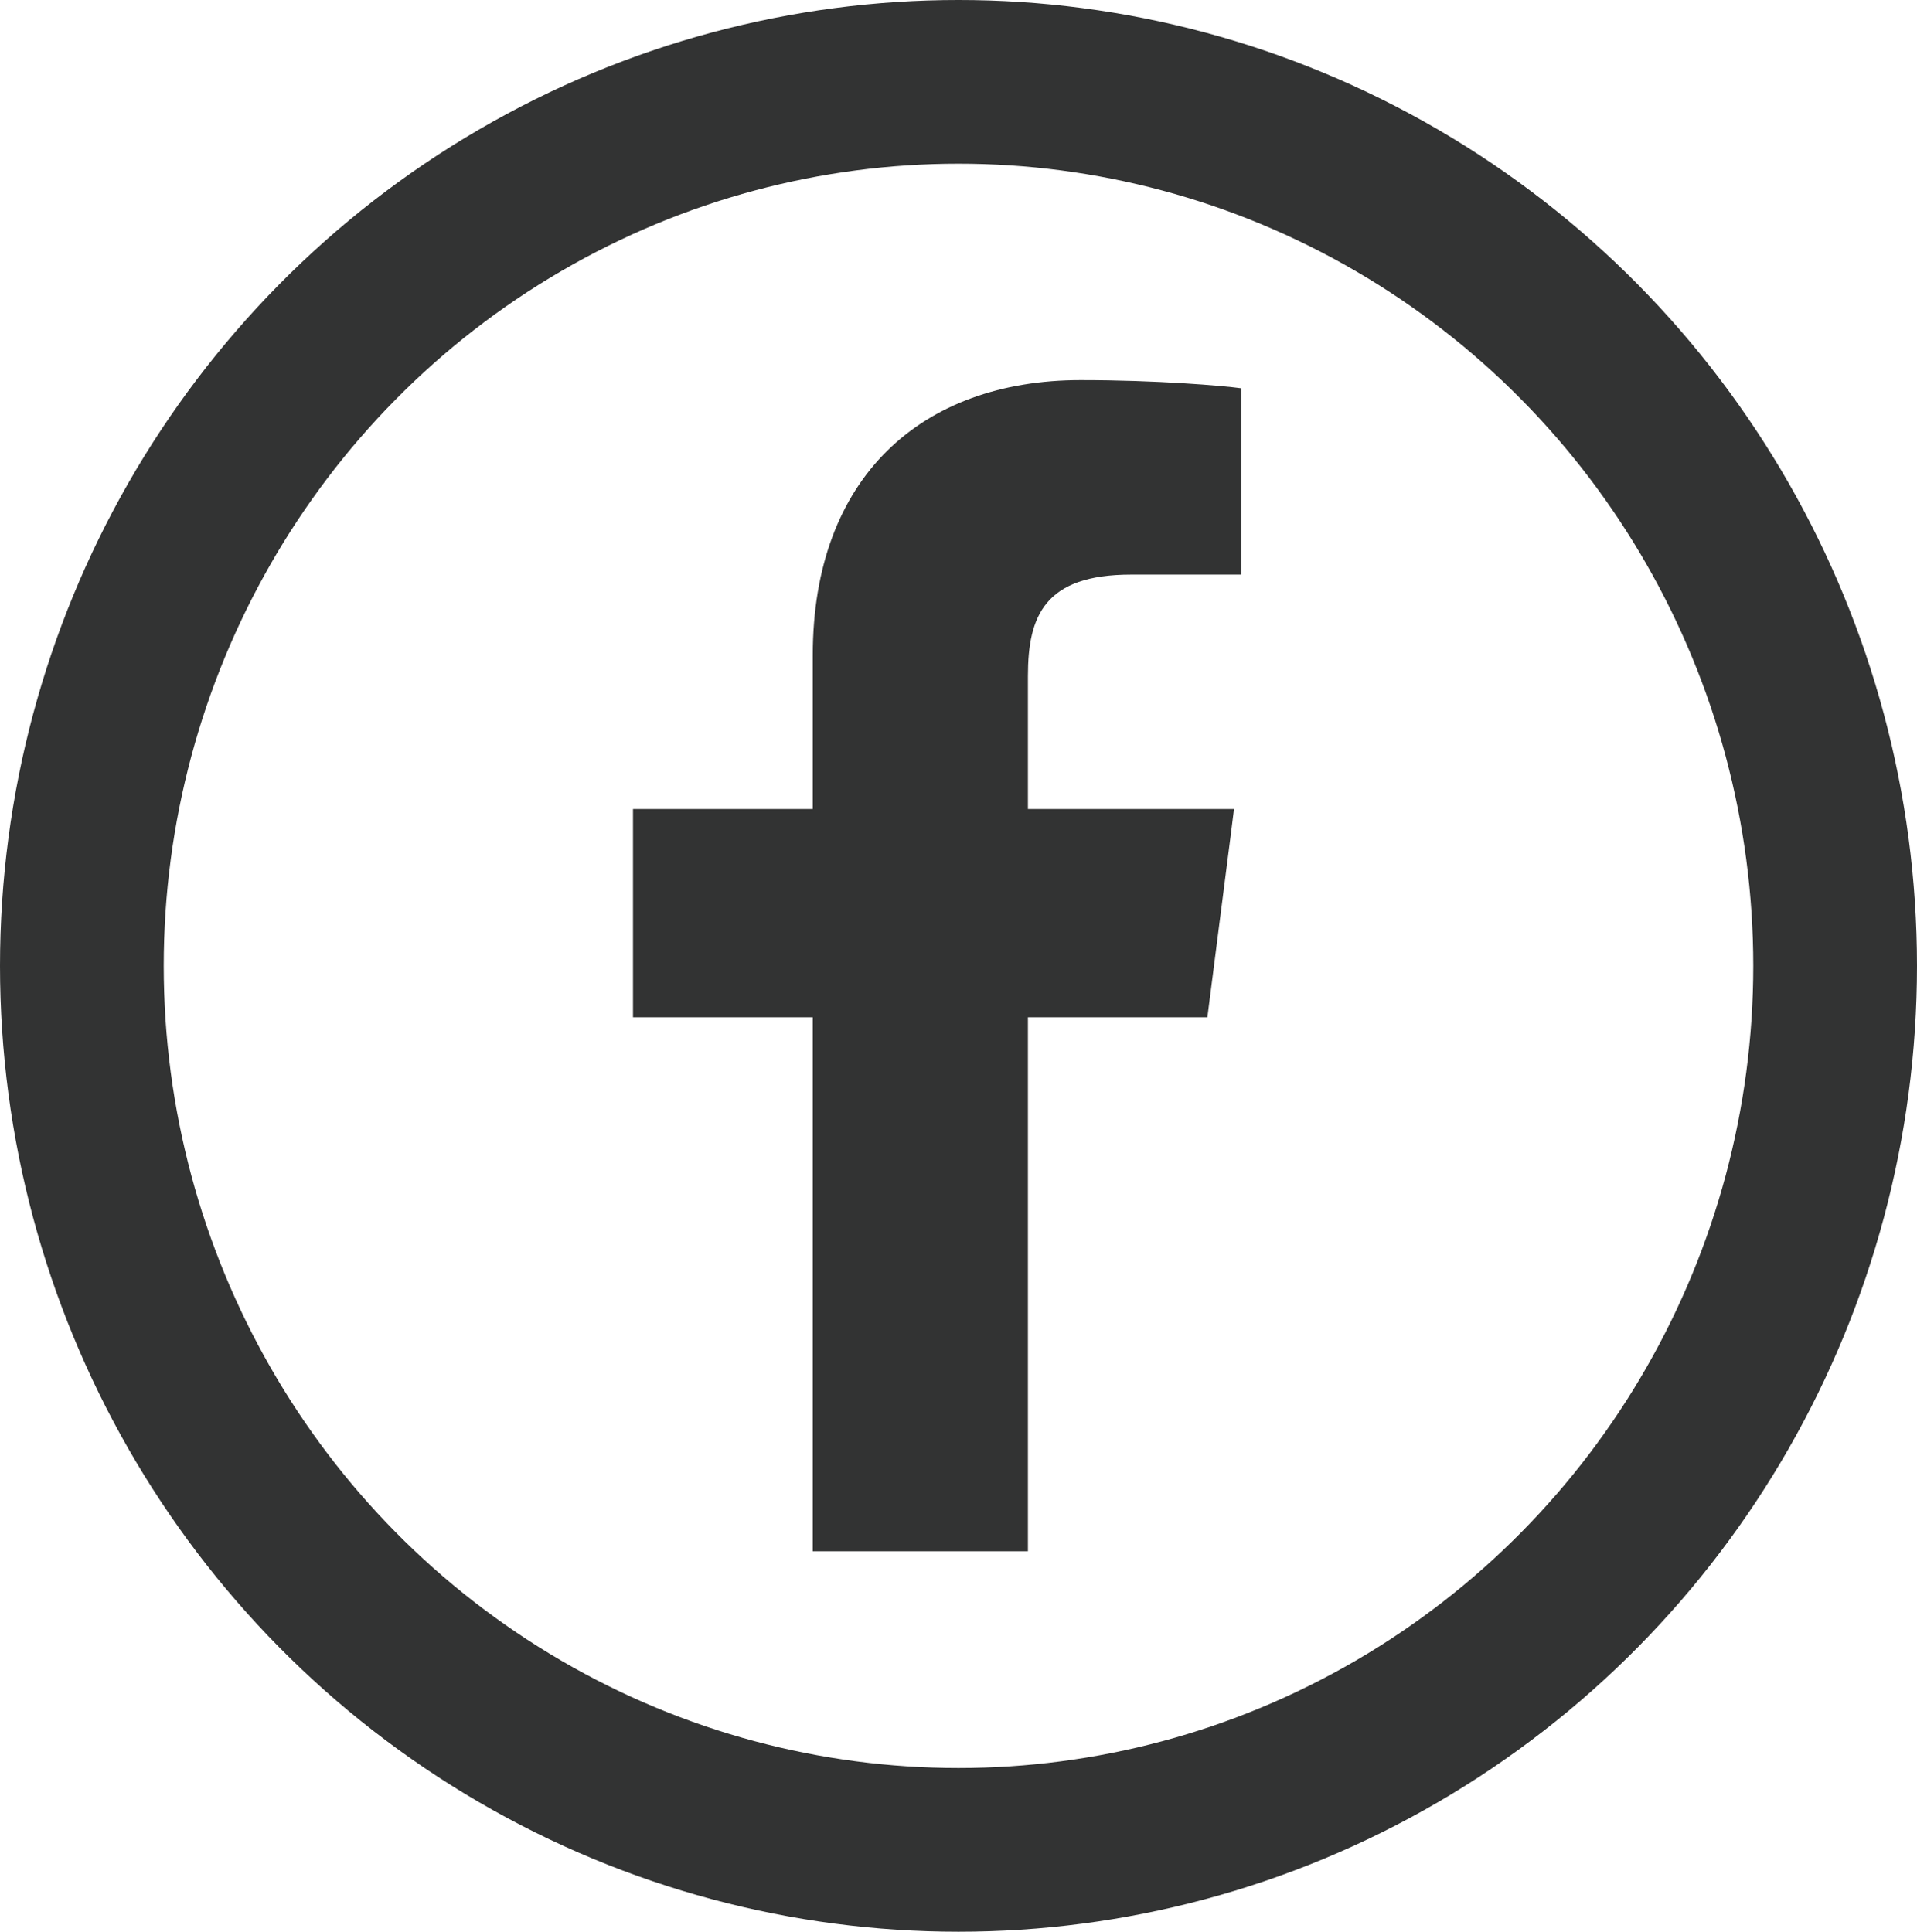
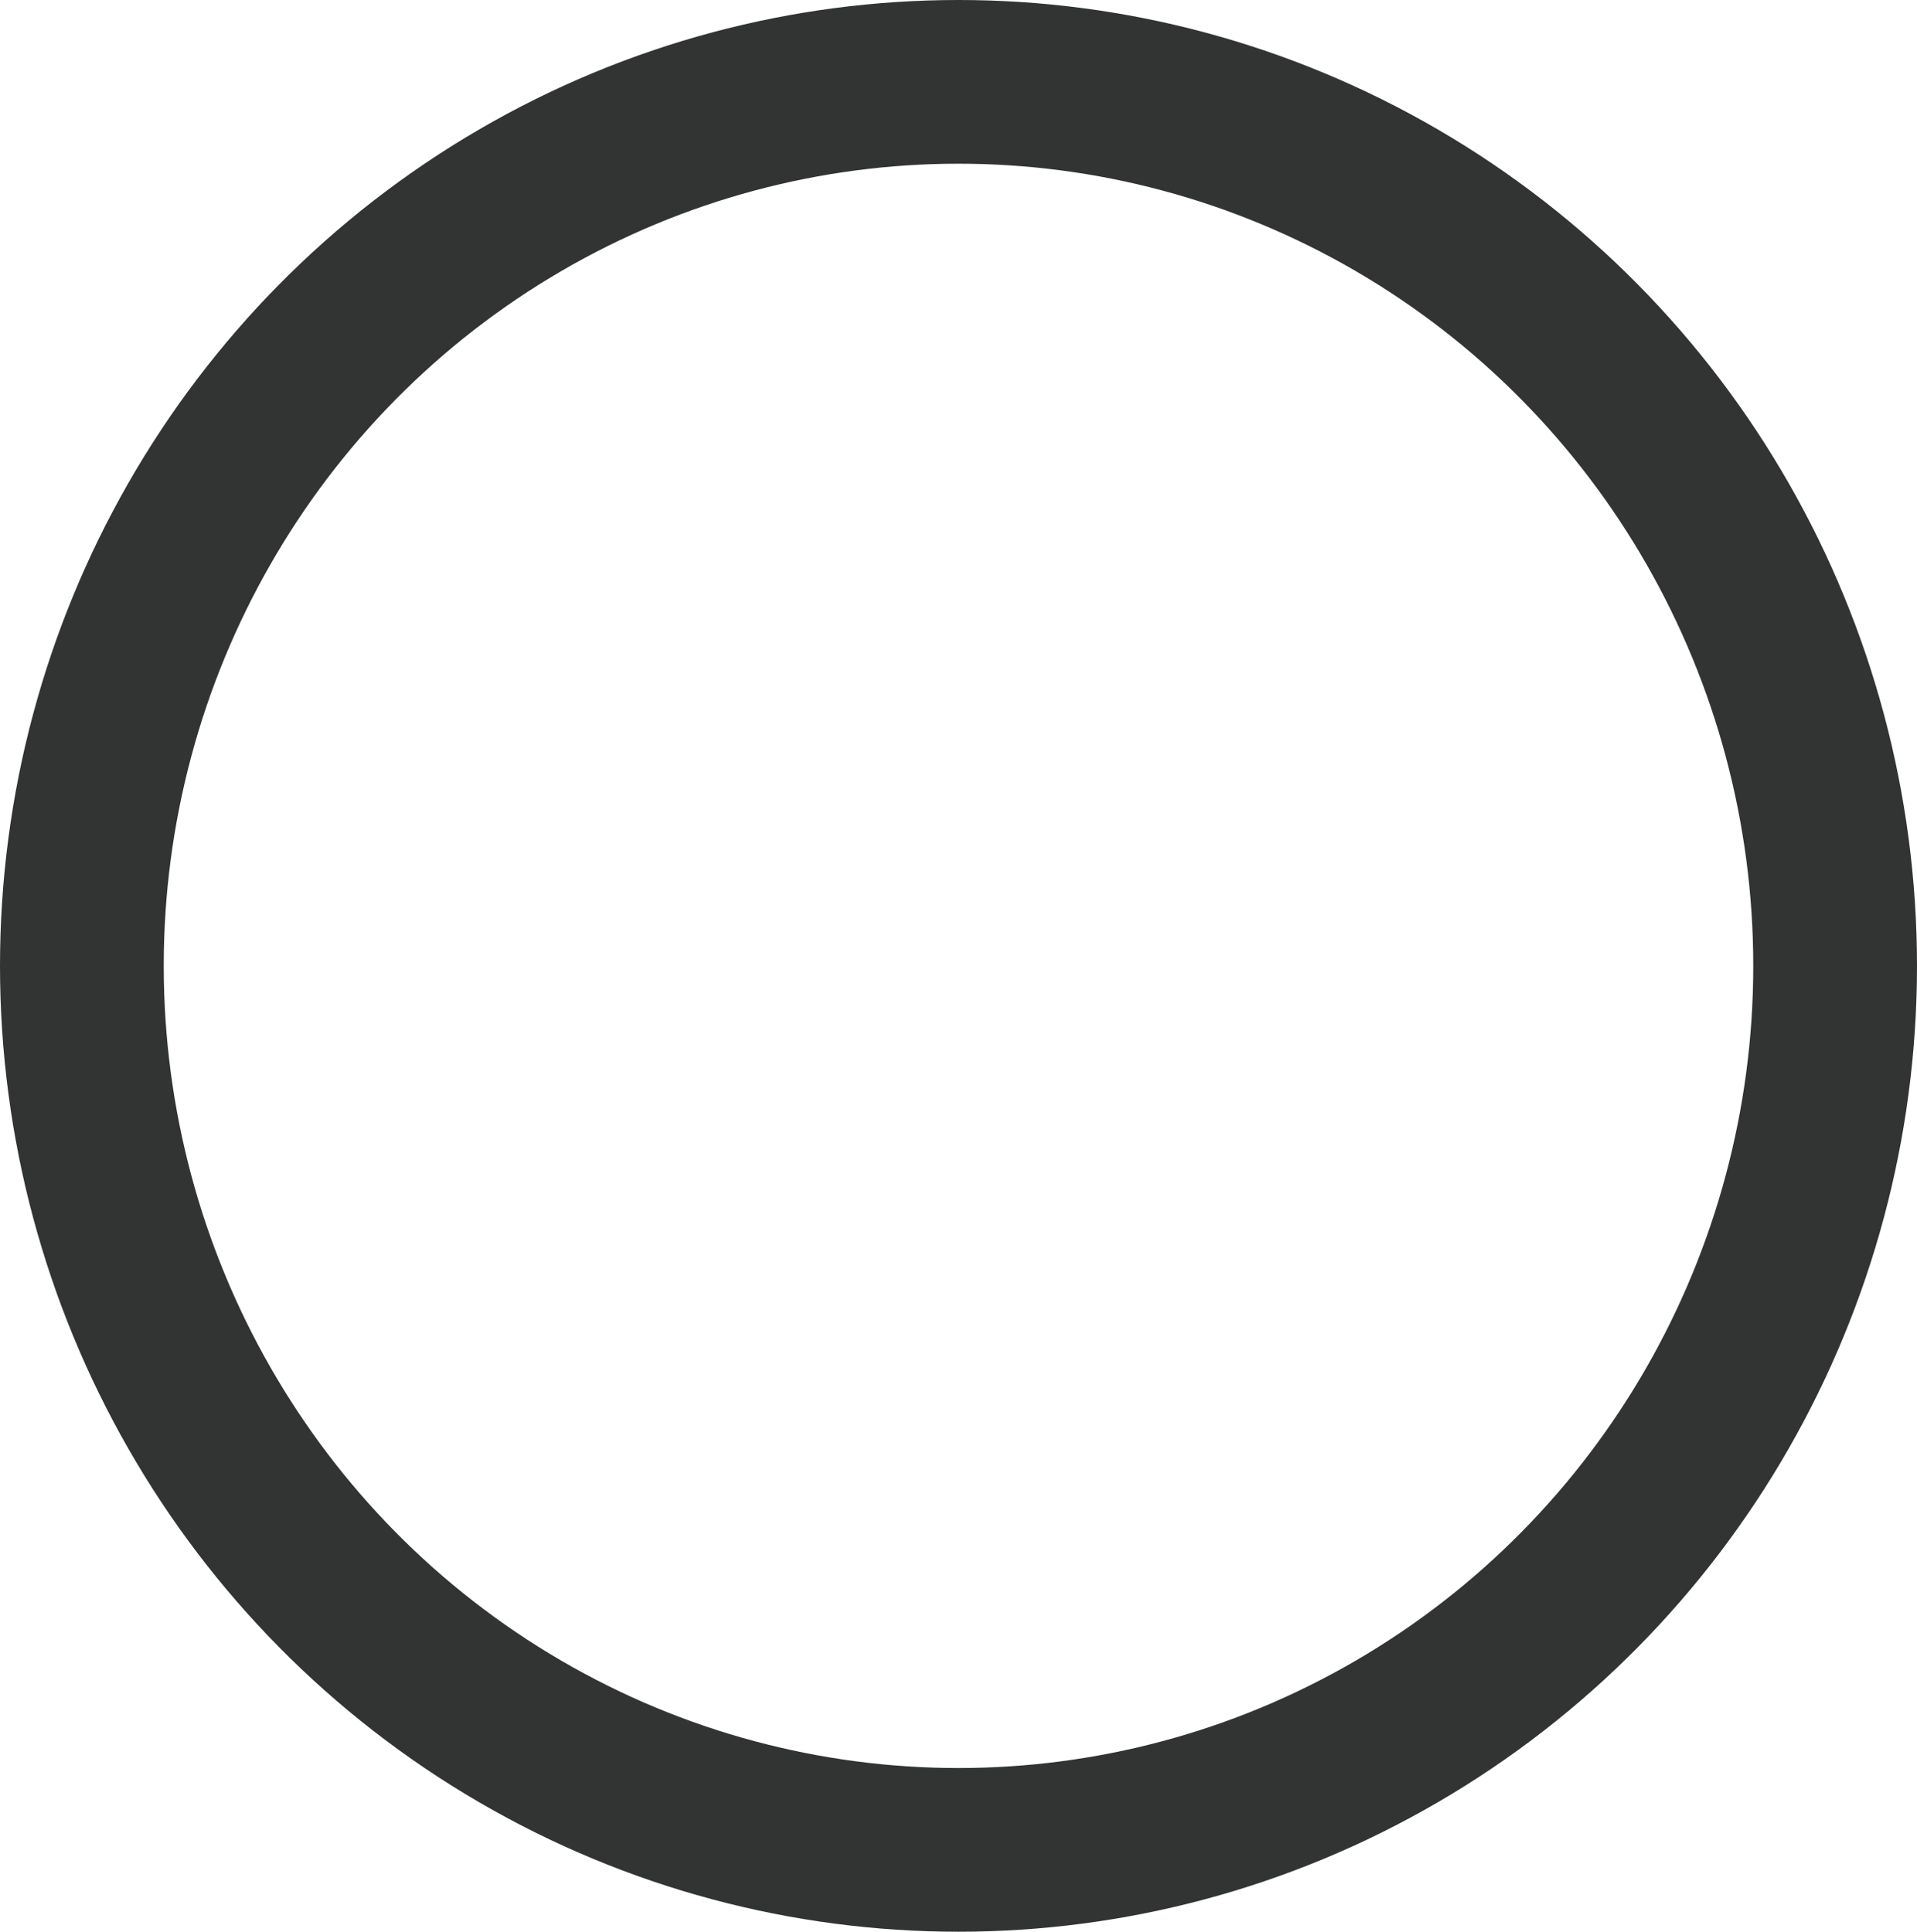
<svg xmlns="http://www.w3.org/2000/svg" id="_圖層_1" data-name="圖層 1" viewBox="0 0 58.54 59">
  <defs>
    <style>
      .cls-1 {
        fill: #323333;
        stroke-width: 0px;
      }

      .cls-2 {
        fill: none;
        stroke: #323333;
        stroke-miterlimit: 10;
        stroke-width: 5px;
      }
    </style>
  </defs>
-   <path class="cls-1" d="M24.82,20.02v4.69h-5.49v6.36h5.49v16.31h6.57v-16.31h5.48l.72-5.62.09-.72h0v-.02s-6.29,0-6.29,0v-4.06c0-1.84.51-3.1,3.15-3.1h3.37v-5.69c-.58-.08-2.58-.25-4.91-.25-4.85,0-8.18,2.96-8.18,8.4Z" />
  <ellipse class="cls-2" cx="29.27" cy="29.5" rx="26.77" ry="27" />
</svg>